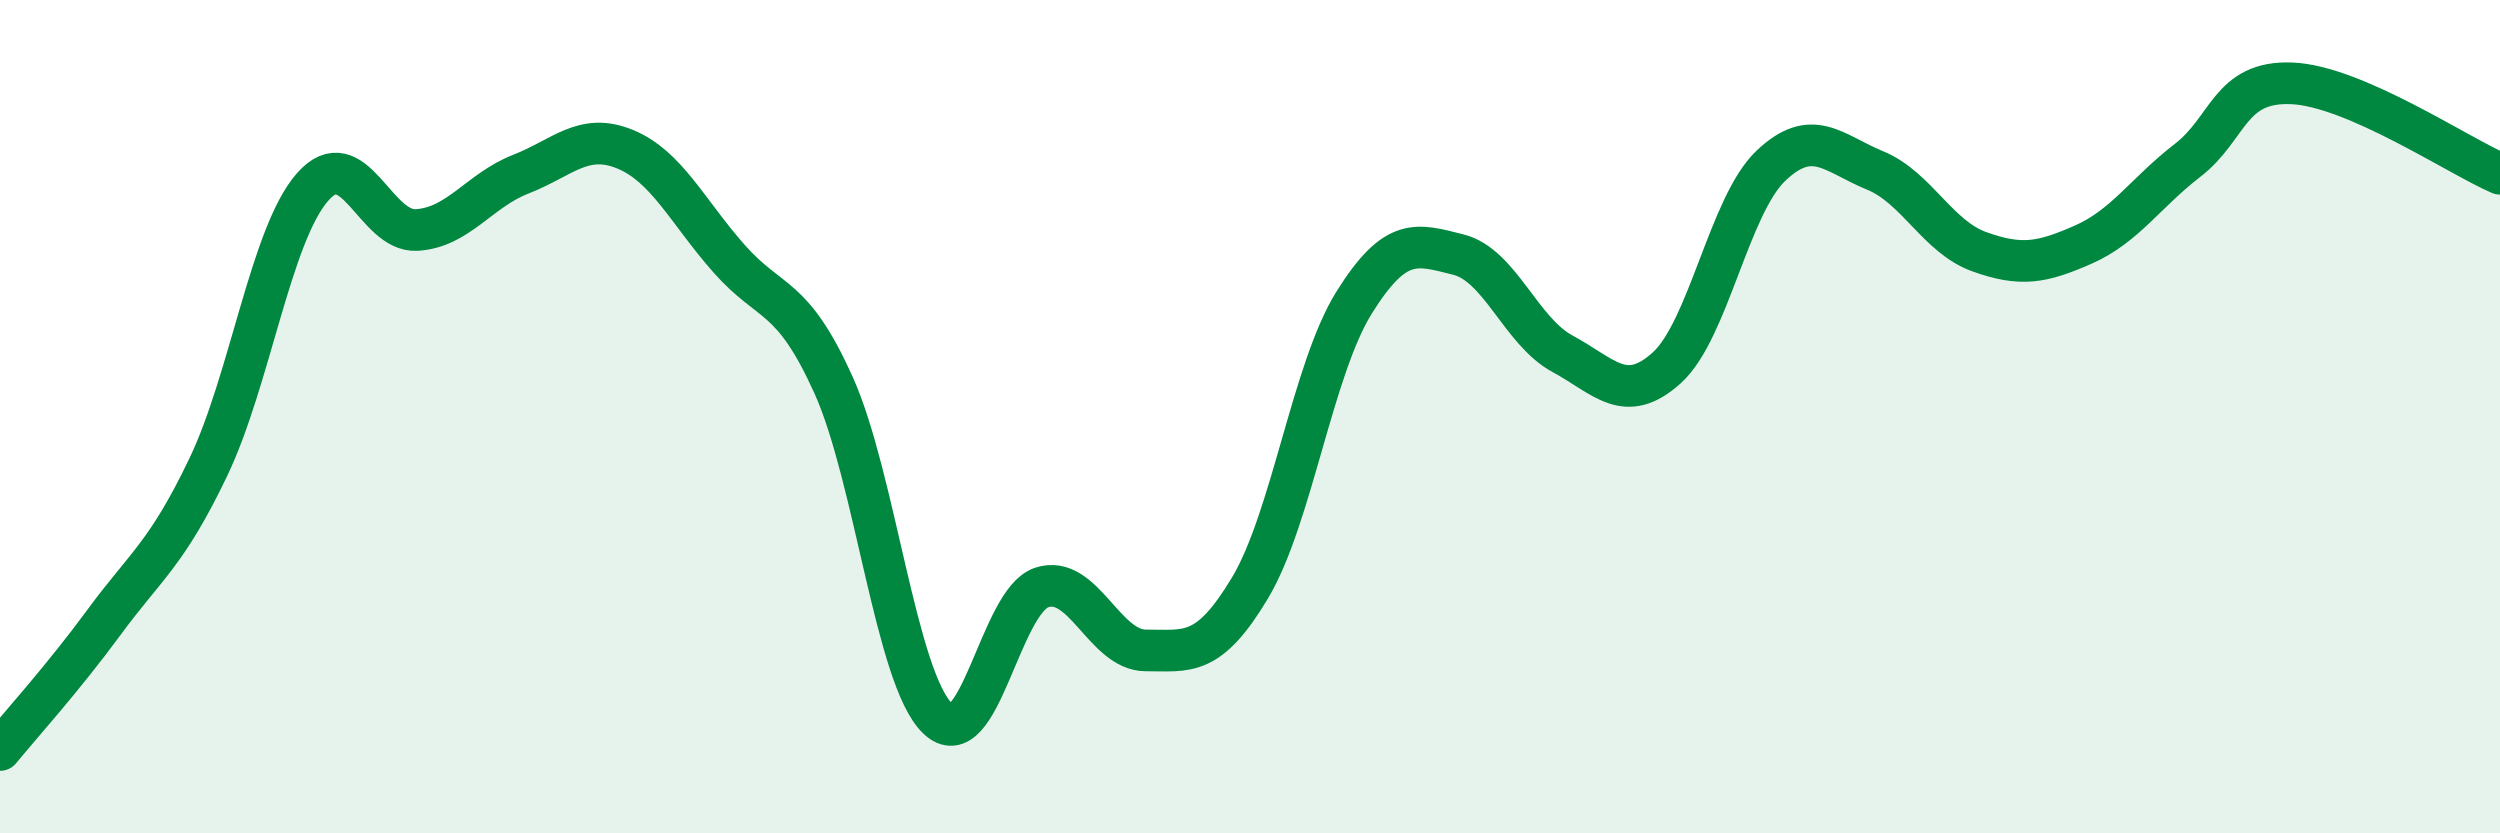
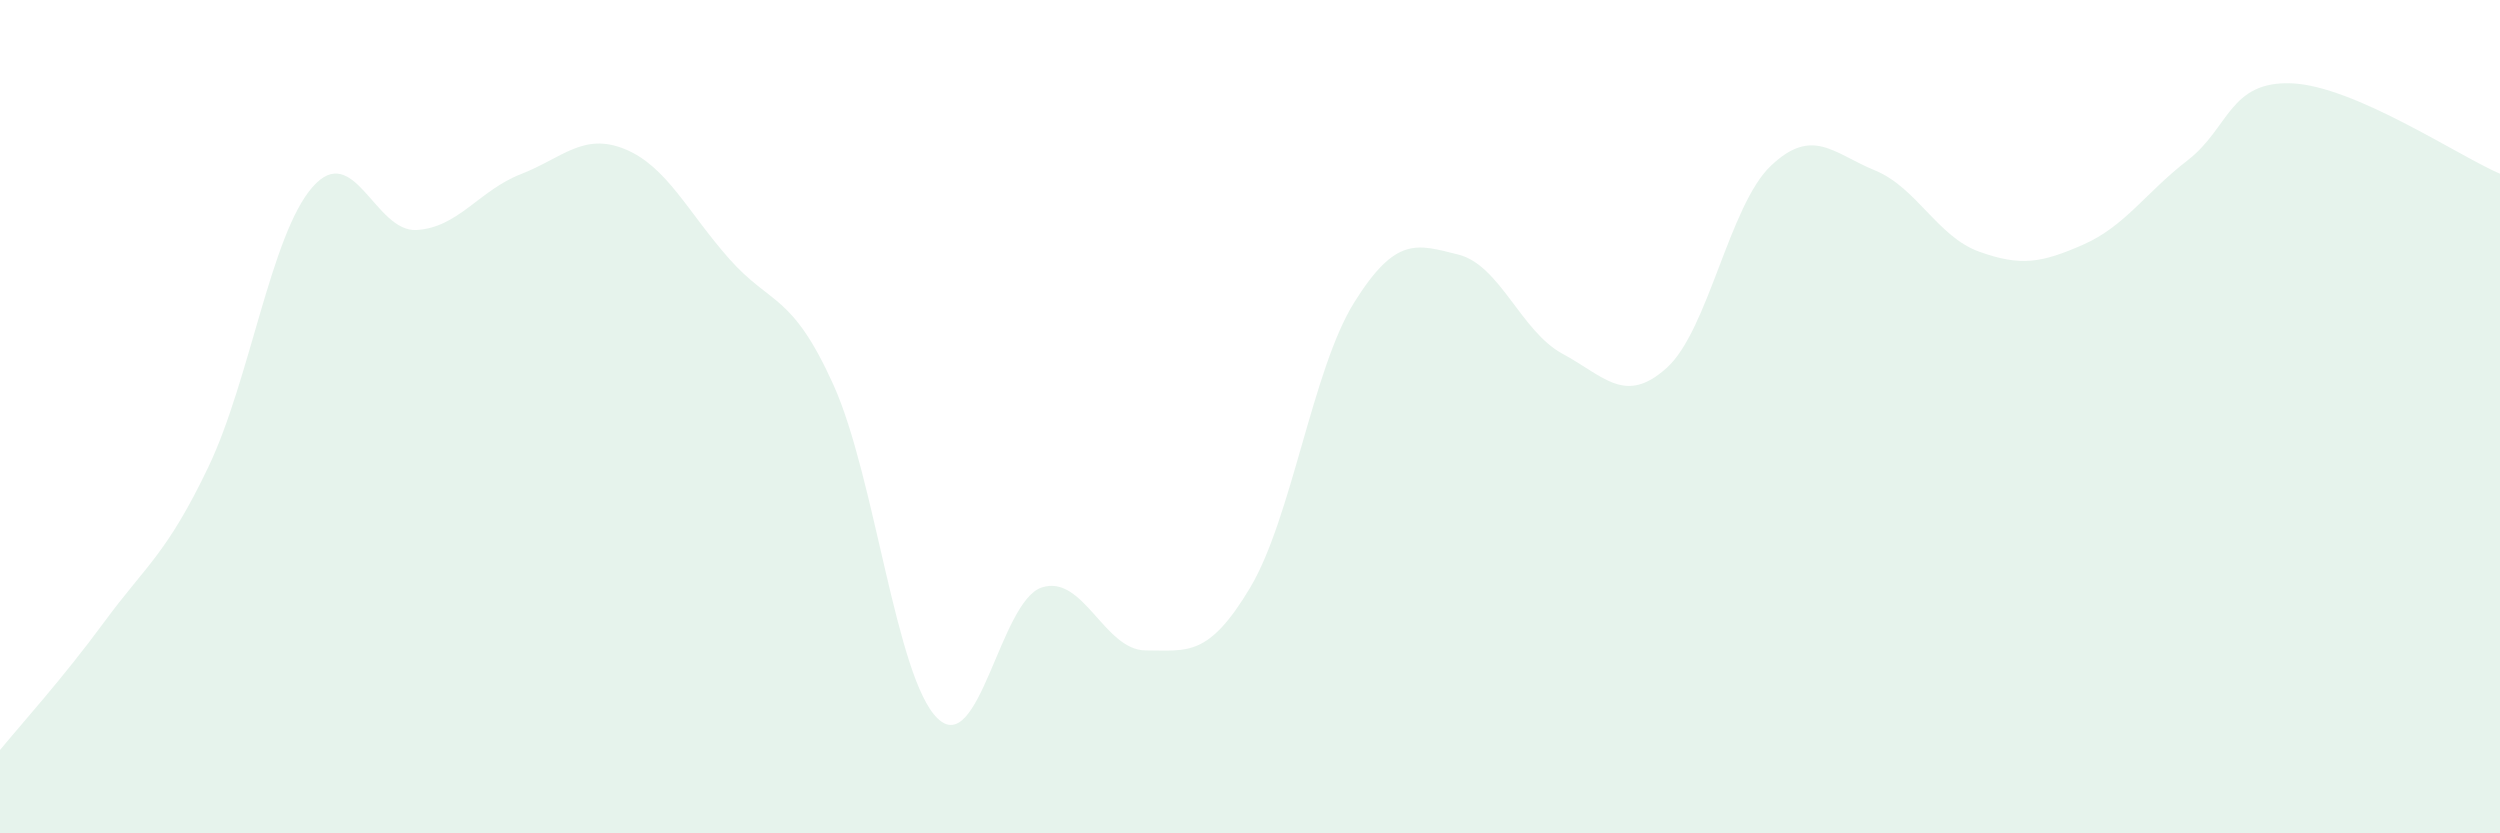
<svg xmlns="http://www.w3.org/2000/svg" width="60" height="20" viewBox="0 0 60 20">
  <path d="M 0,18 C 0.5,17.39 1.5,16.29 2.5,14.93 C 3.5,13.57 4,13.3 5,11.21 C 6,9.12 6.5,5.63 7.5,4.49 C 8.5,3.35 9,5.58 10,5.52 C 11,5.46 11.5,4.57 12.5,4.18 C 13.5,3.79 14,3.17 15,3.58 C 16,3.99 16.5,5.08 17.5,6.21 C 18.5,7.34 19,7.02 20,9.23 C 21,11.44 21.5,16.27 22.5,17.24 C 23.5,18.21 24,14.43 25,14.1 C 26,13.77 26.5,15.61 27.5,15.61 C 28.5,15.61 29,15.78 30,14.11 C 31,12.44 31.5,8.86 32.5,7.26 C 33.5,5.66 34,5.86 35,6.11 C 36,6.36 36.5,7.95 37.5,8.49 C 38.5,9.03 39,9.73 40,8.83 C 41,7.93 41.5,4.93 42.5,3.98 C 43.5,3.03 44,3.68 45,4.09 C 46,4.5 46.5,5.68 47.5,6.04 C 48.5,6.4 49,6.31 50,5.87 C 51,5.43 51.5,4.62 52.5,3.85 C 53.5,3.08 53.5,1.94 55,2 C 56.5,2.06 59,3.74 60,4.17L60 20L0 20Z" fill="#008740" opacity="0.1" stroke-linecap="round" stroke-linejoin="round" />
-   <path d="M 0,18 C 0.5,17.39 1.5,16.29 2.5,14.93 C 3.5,13.57 4,13.3 5,11.21 C 6,9.12 6.5,5.63 7.5,4.49 C 8.5,3.35 9,5.58 10,5.52 C 11,5.46 11.5,4.57 12.5,4.18 C 13.5,3.79 14,3.17 15,3.58 C 16,3.99 16.5,5.08 17.5,6.21 C 18.5,7.34 19,7.02 20,9.23 C 21,11.44 21.5,16.27 22.5,17.24 C 23.5,18.21 24,14.43 25,14.1 C 26,13.77 26.5,15.61 27.5,15.61 C 28.5,15.61 29,15.78 30,14.11 C 31,12.44 31.5,8.86 32.5,7.26 C 33.5,5.66 34,5.86 35,6.11 C 36,6.36 36.5,7.95 37.5,8.49 C 38.5,9.03 39,9.73 40,8.83 C 41,7.93 41.5,4.93 42.5,3.98 C 43.5,3.03 44,3.68 45,4.09 C 46,4.5 46.5,5.68 47.5,6.04 C 48.5,6.4 49,6.31 50,5.87 C 51,5.43 51.5,4.62 52.5,3.85 C 53.5,3.08 53.5,1.94 55,2 C 56.5,2.06 59,3.74 60,4.17" stroke="#008740" stroke-width="1" fill="none" stroke-linecap="round" stroke-linejoin="round" />
</svg>